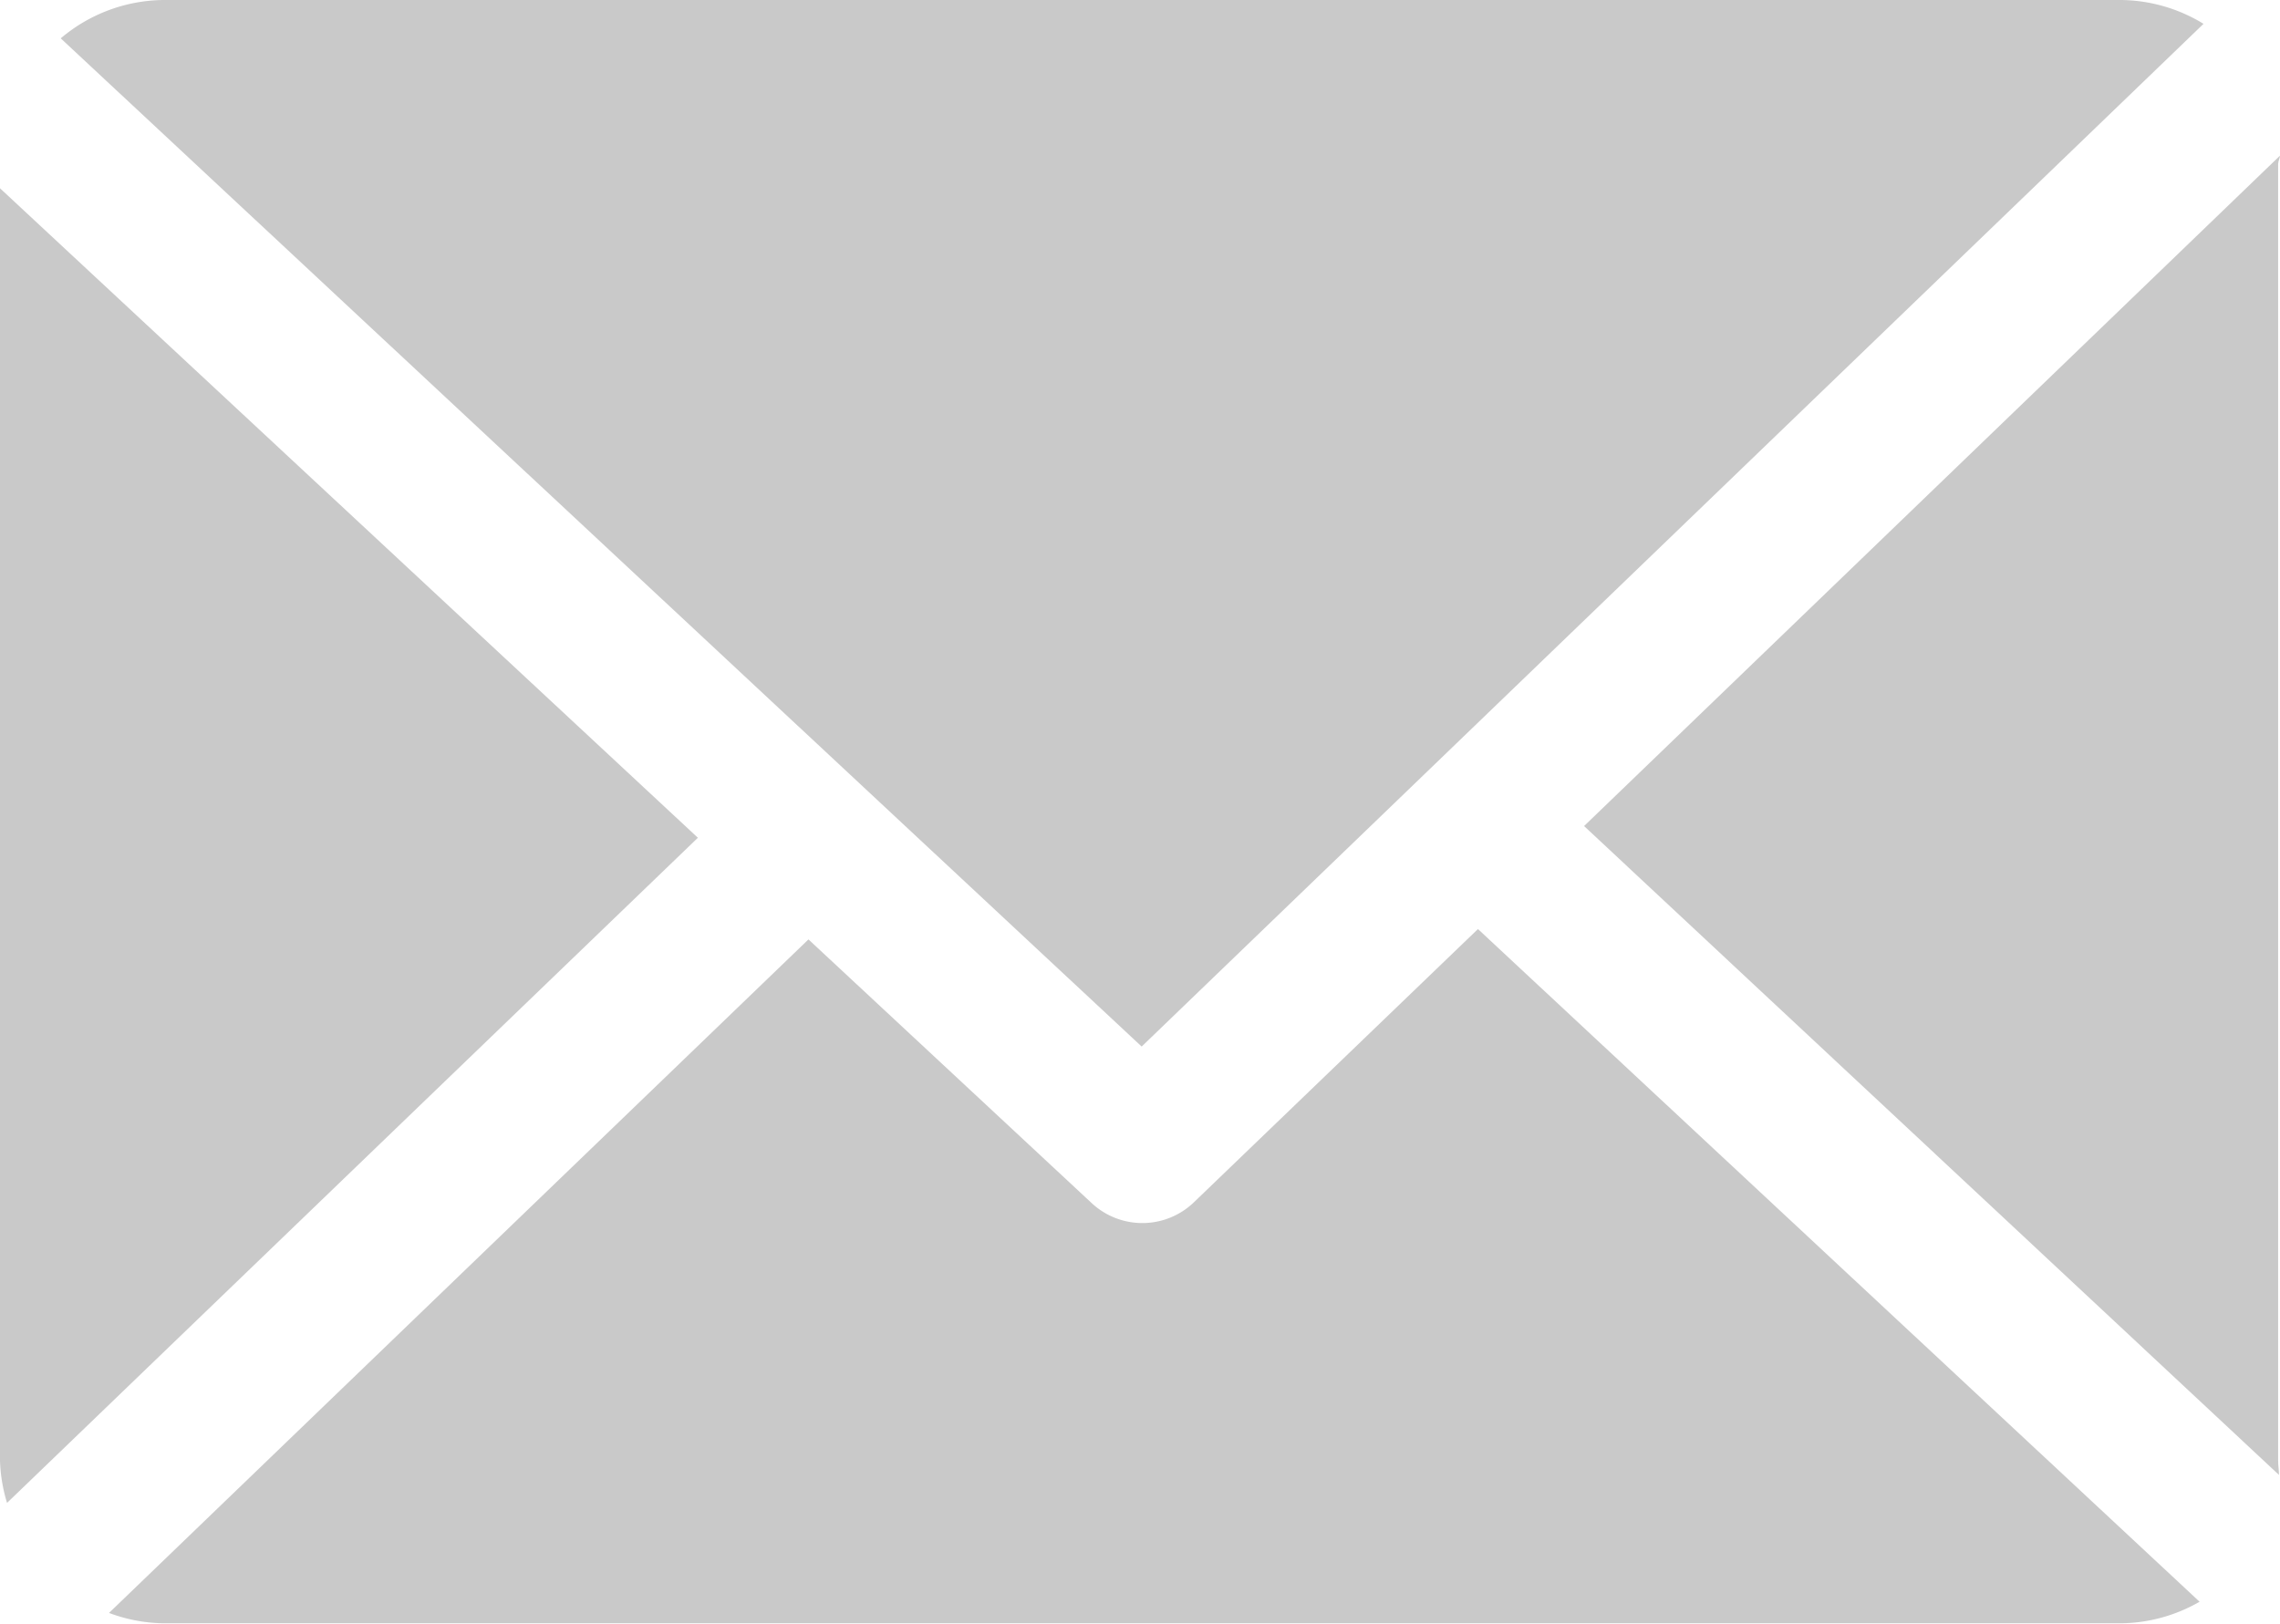
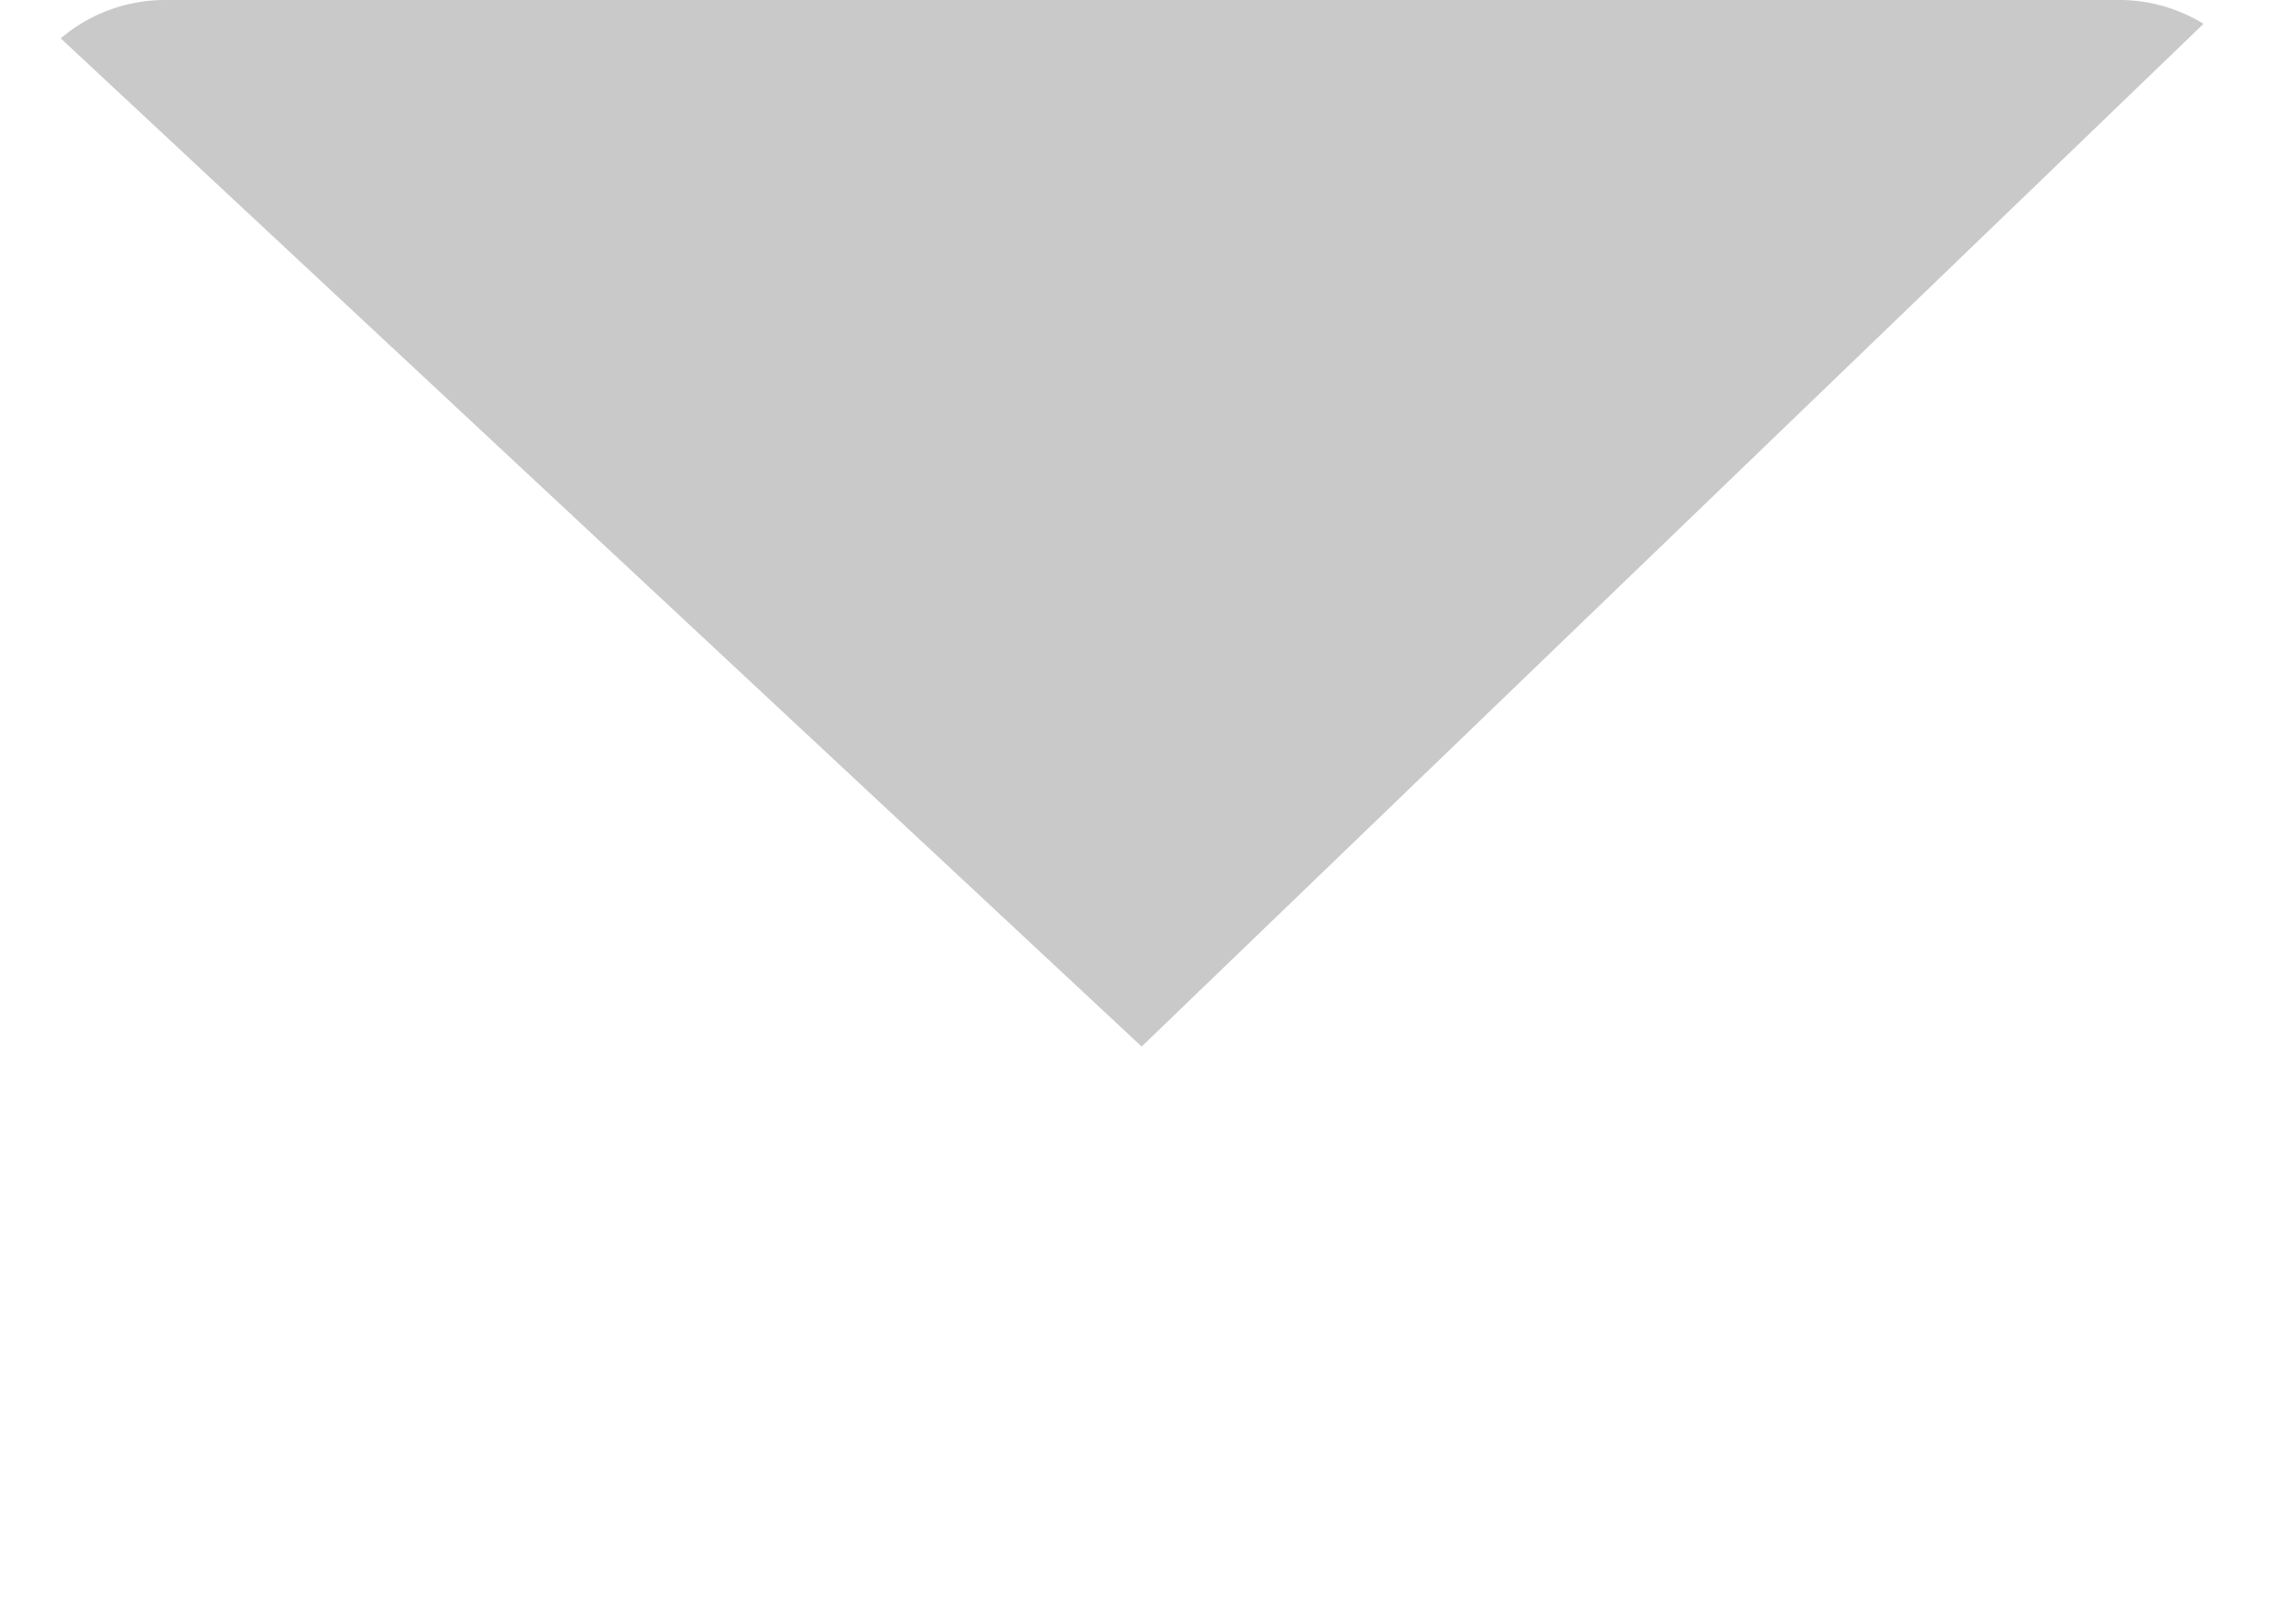
<svg xmlns="http://www.w3.org/2000/svg" id="email_2_" data-name="email (2)" width="22" height="15.675" viewBox="0 0 22 15.675">
  <g id="Group_574" data-name="Group 574">
-     <path id="Path_7135" data-name="Path 7135" d="M166.626,48.88c0-.025.017-.05.016-.074l-6.714,6.469,6.705,6.262c0-.045-.008-.09-.008-.136V48.88Z" transform="translate(-144.643 -47.303)" fill="#c9c9c9" />
-     <path id="Path_7136" data-name="Path 7136" d="M24.219,126.9l-2.741,2.637a.717.717,0,0,1-.986.008L17.759,127,11.01,133.5a1.555,1.555,0,0,0,.525.1H30.428a1.554,1.554,0,0,0,.754-.208Z" transform="translate(-9.958 -117.934)" fill="#c9c9c9" />
    <path id="Path_7137" data-name="Path 7137" d="M16.56,43.185l10.246-9.87a1.553,1.553,0,0,0-.791-.23H7.121a1.557,1.557,0,0,0-.991.37Z" transform="translate(-5.544 -33.085)" fill="#c9c9c9" />
-     <path id="Path_7138" data-name="Path 7138" d="M0,52.1V64.38a1.559,1.559,0,0,0,.068.407l6.666-6.419Z" transform="translate(0 -50.283)" fill="#c9c9c9" />
  </g>
</svg>